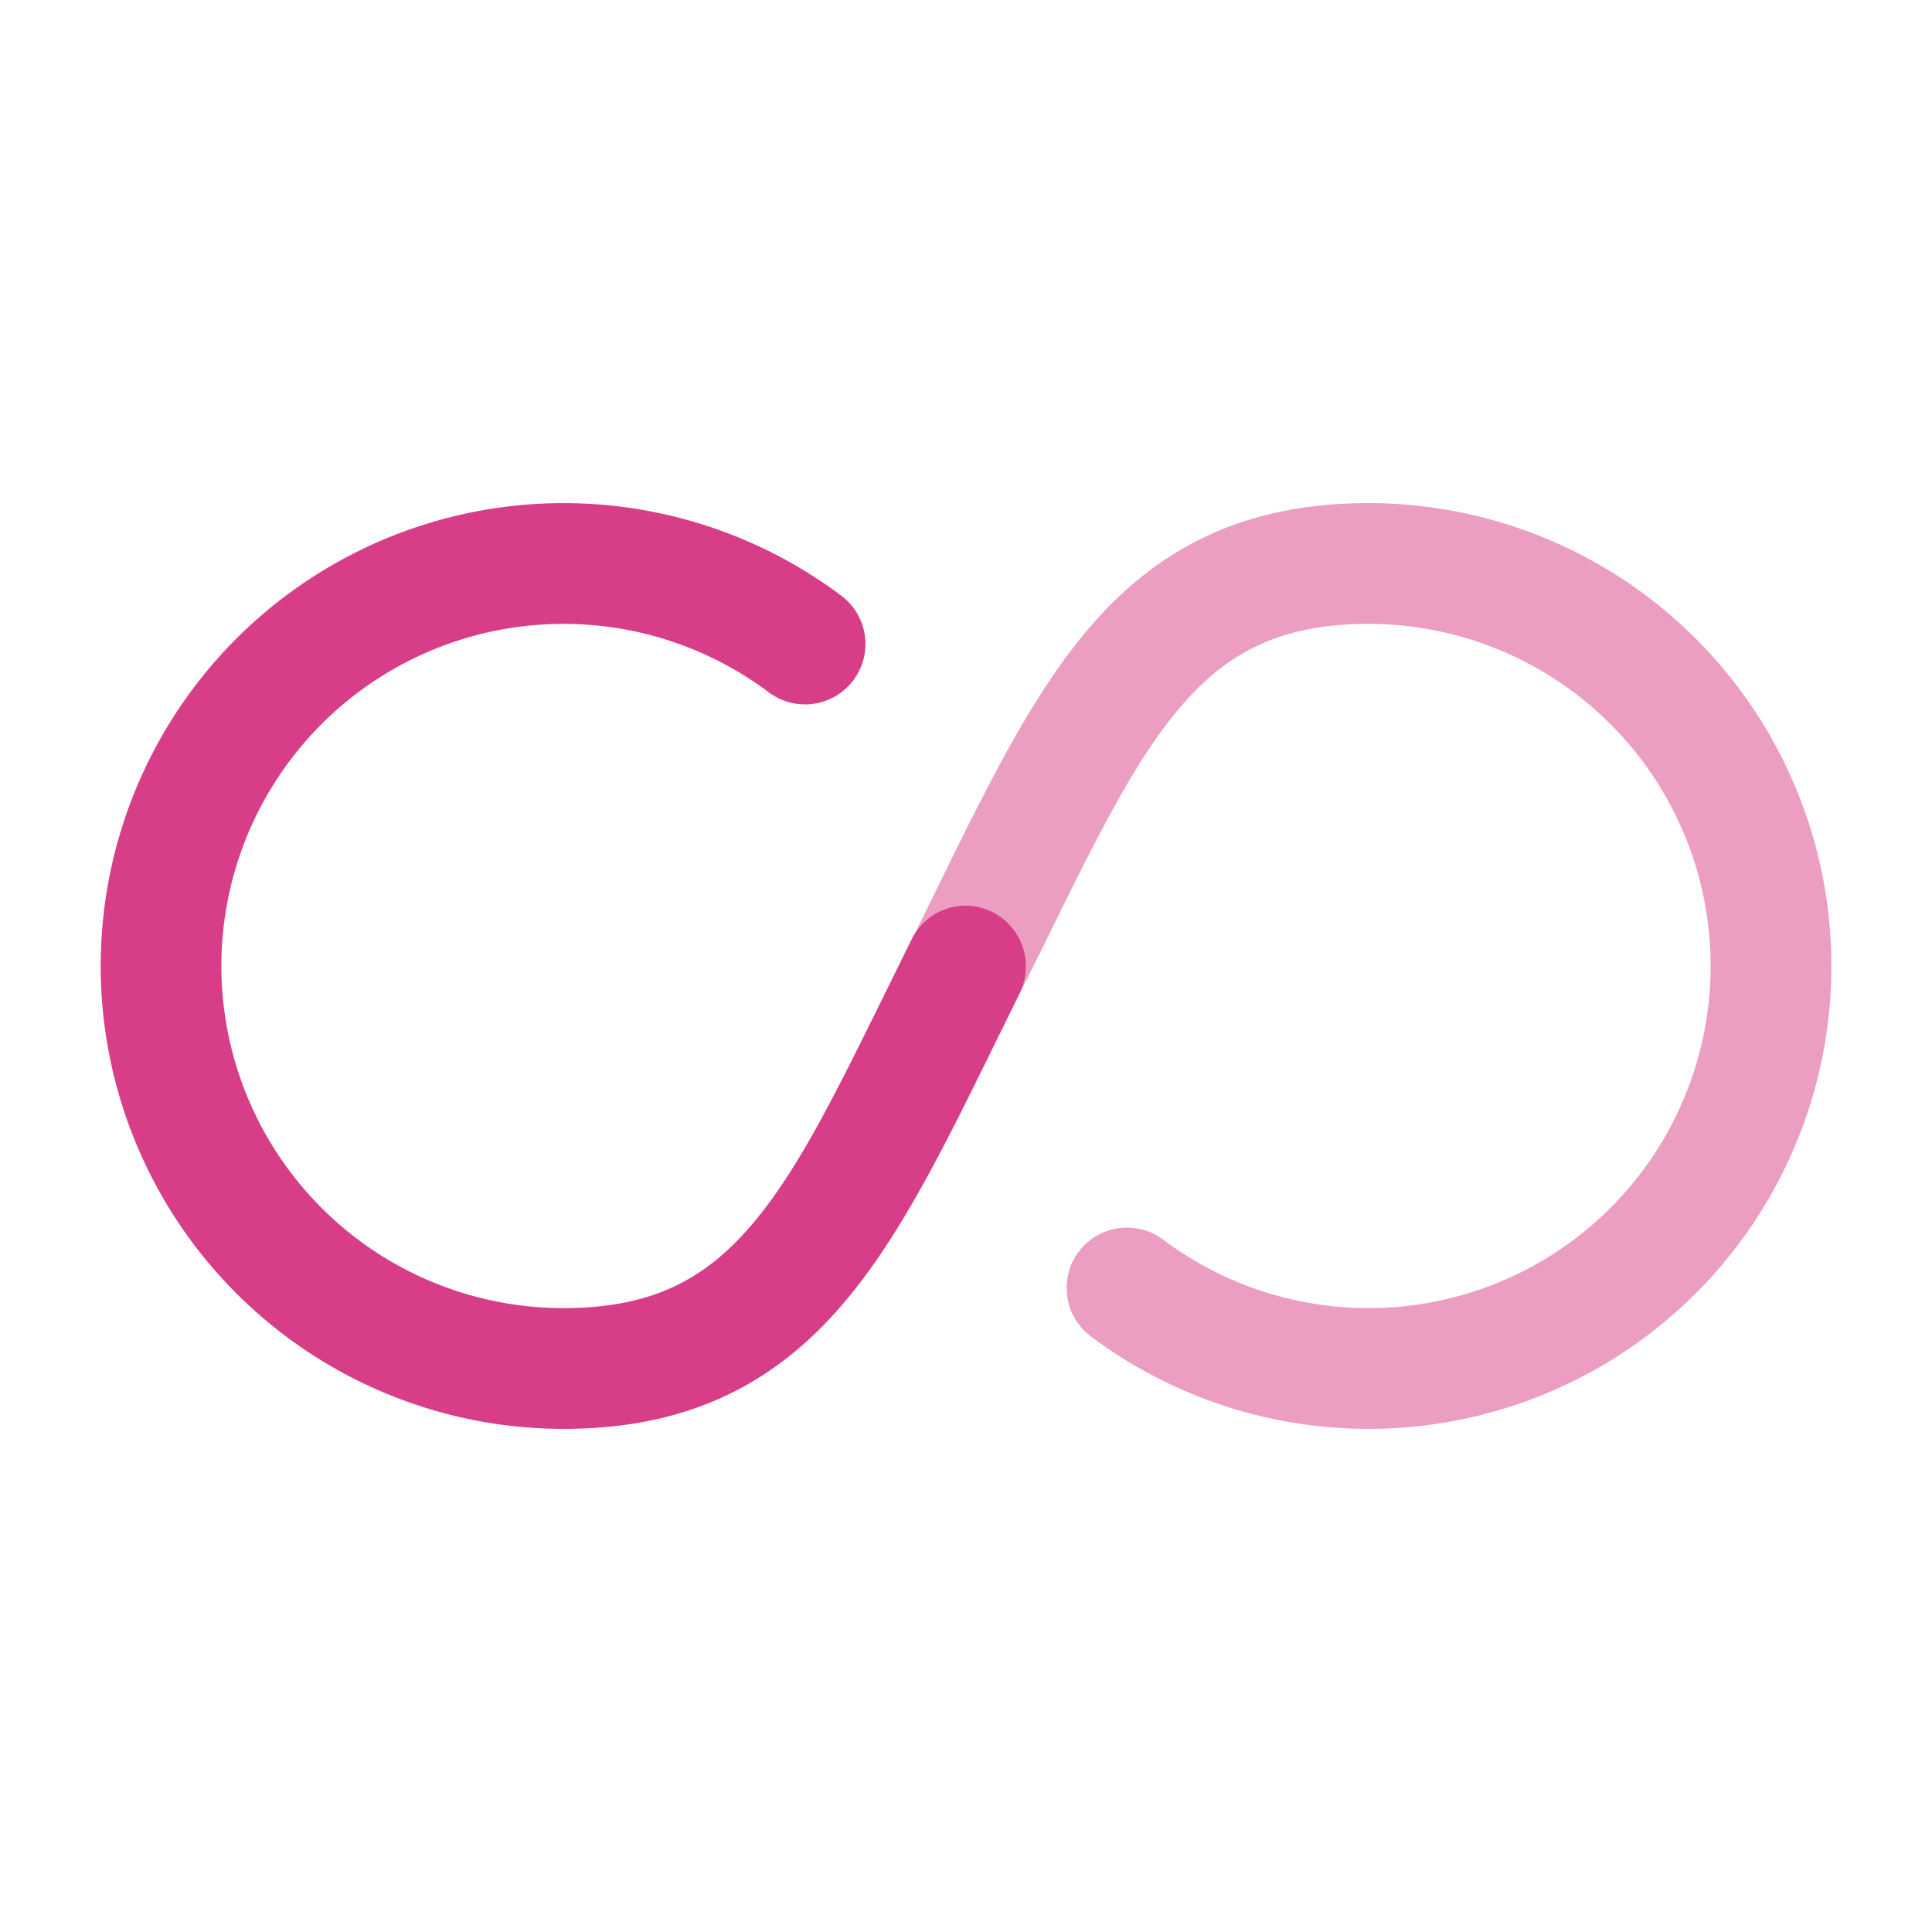
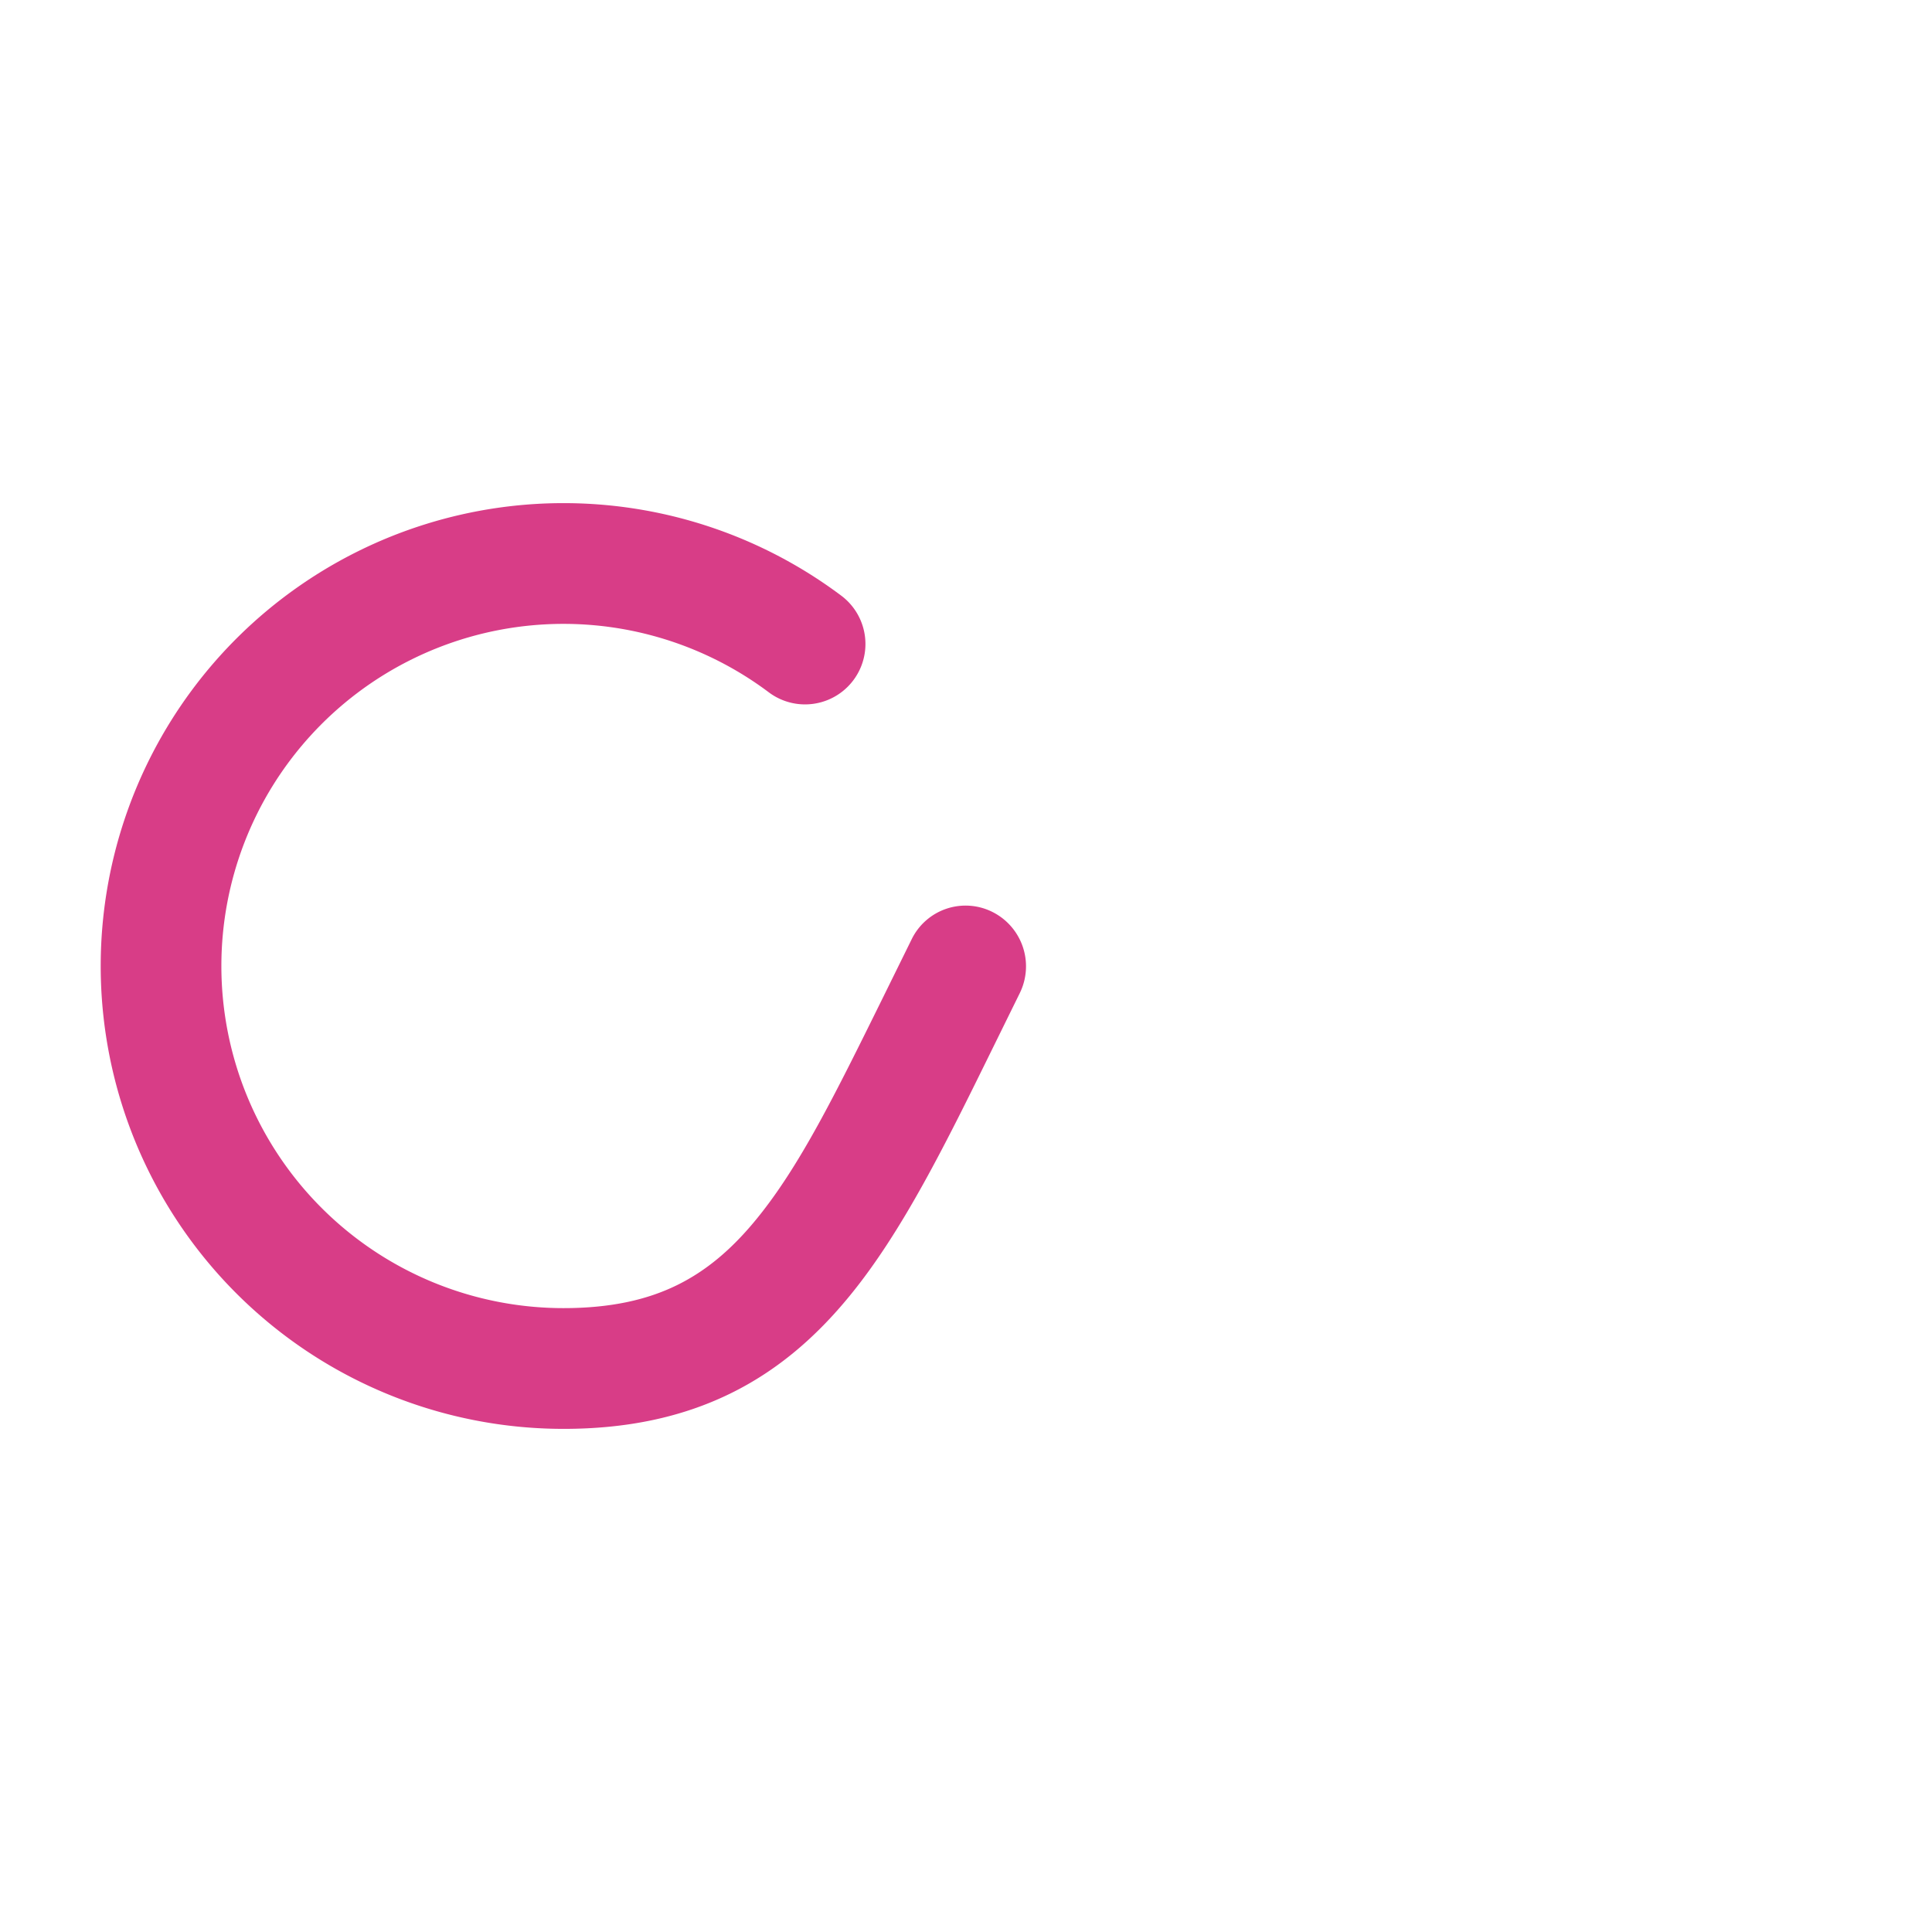
<svg xmlns="http://www.w3.org/2000/svg" width="24px" height="24px" viewBox="0 0 24 24">
  <path fill="#d83d87" fill-rule="evenodd" d="M2.75 12a4.25 4.25 0 0 1 6.8-3.4a.75.75 0 1 0 .901-1.2A5.75 5.75 0 1 0 7 17.75c.784 0 1.464-.143 2.064-.435s1.079-.714 1.489-1.215c.66-.804 1.196-1.894 1.776-3.074l.339-.689a.755.755 0 0 0-.339-1.008a.745.745 0 0 0-1.003.337l-.366.743c-.584 1.183-1.027 2.082-1.567 2.74c-.307.375-.624.64-.986.817s-.81.284-1.407.284A4.25 4.25 0 0 1 2.75 12" clip-rule="evenodd" />
-   <path fill="#d83d87" d="M12.67 12.335a.755.755 0 0 0-.34-1.006a.746.746 0 0 0-.975.284q.162-.323.316-.639c.58-1.18 1.117-2.27 1.776-3.074c.41-.501.89-.923 1.49-1.215S16.217 6.25 17 6.25a5.75 5.75 0 1 1-3.45 10.35a.75.75 0 0 1 .9-1.2A4.25 4.25 0 1 0 17 7.75c-.596 0-1.045.107-1.406.284c-.363.176-.68.442-.987.816c-.54.66-.983 1.558-1.567 2.741q-.174.355-.369.744z" opacity="0.5" />
</svg>